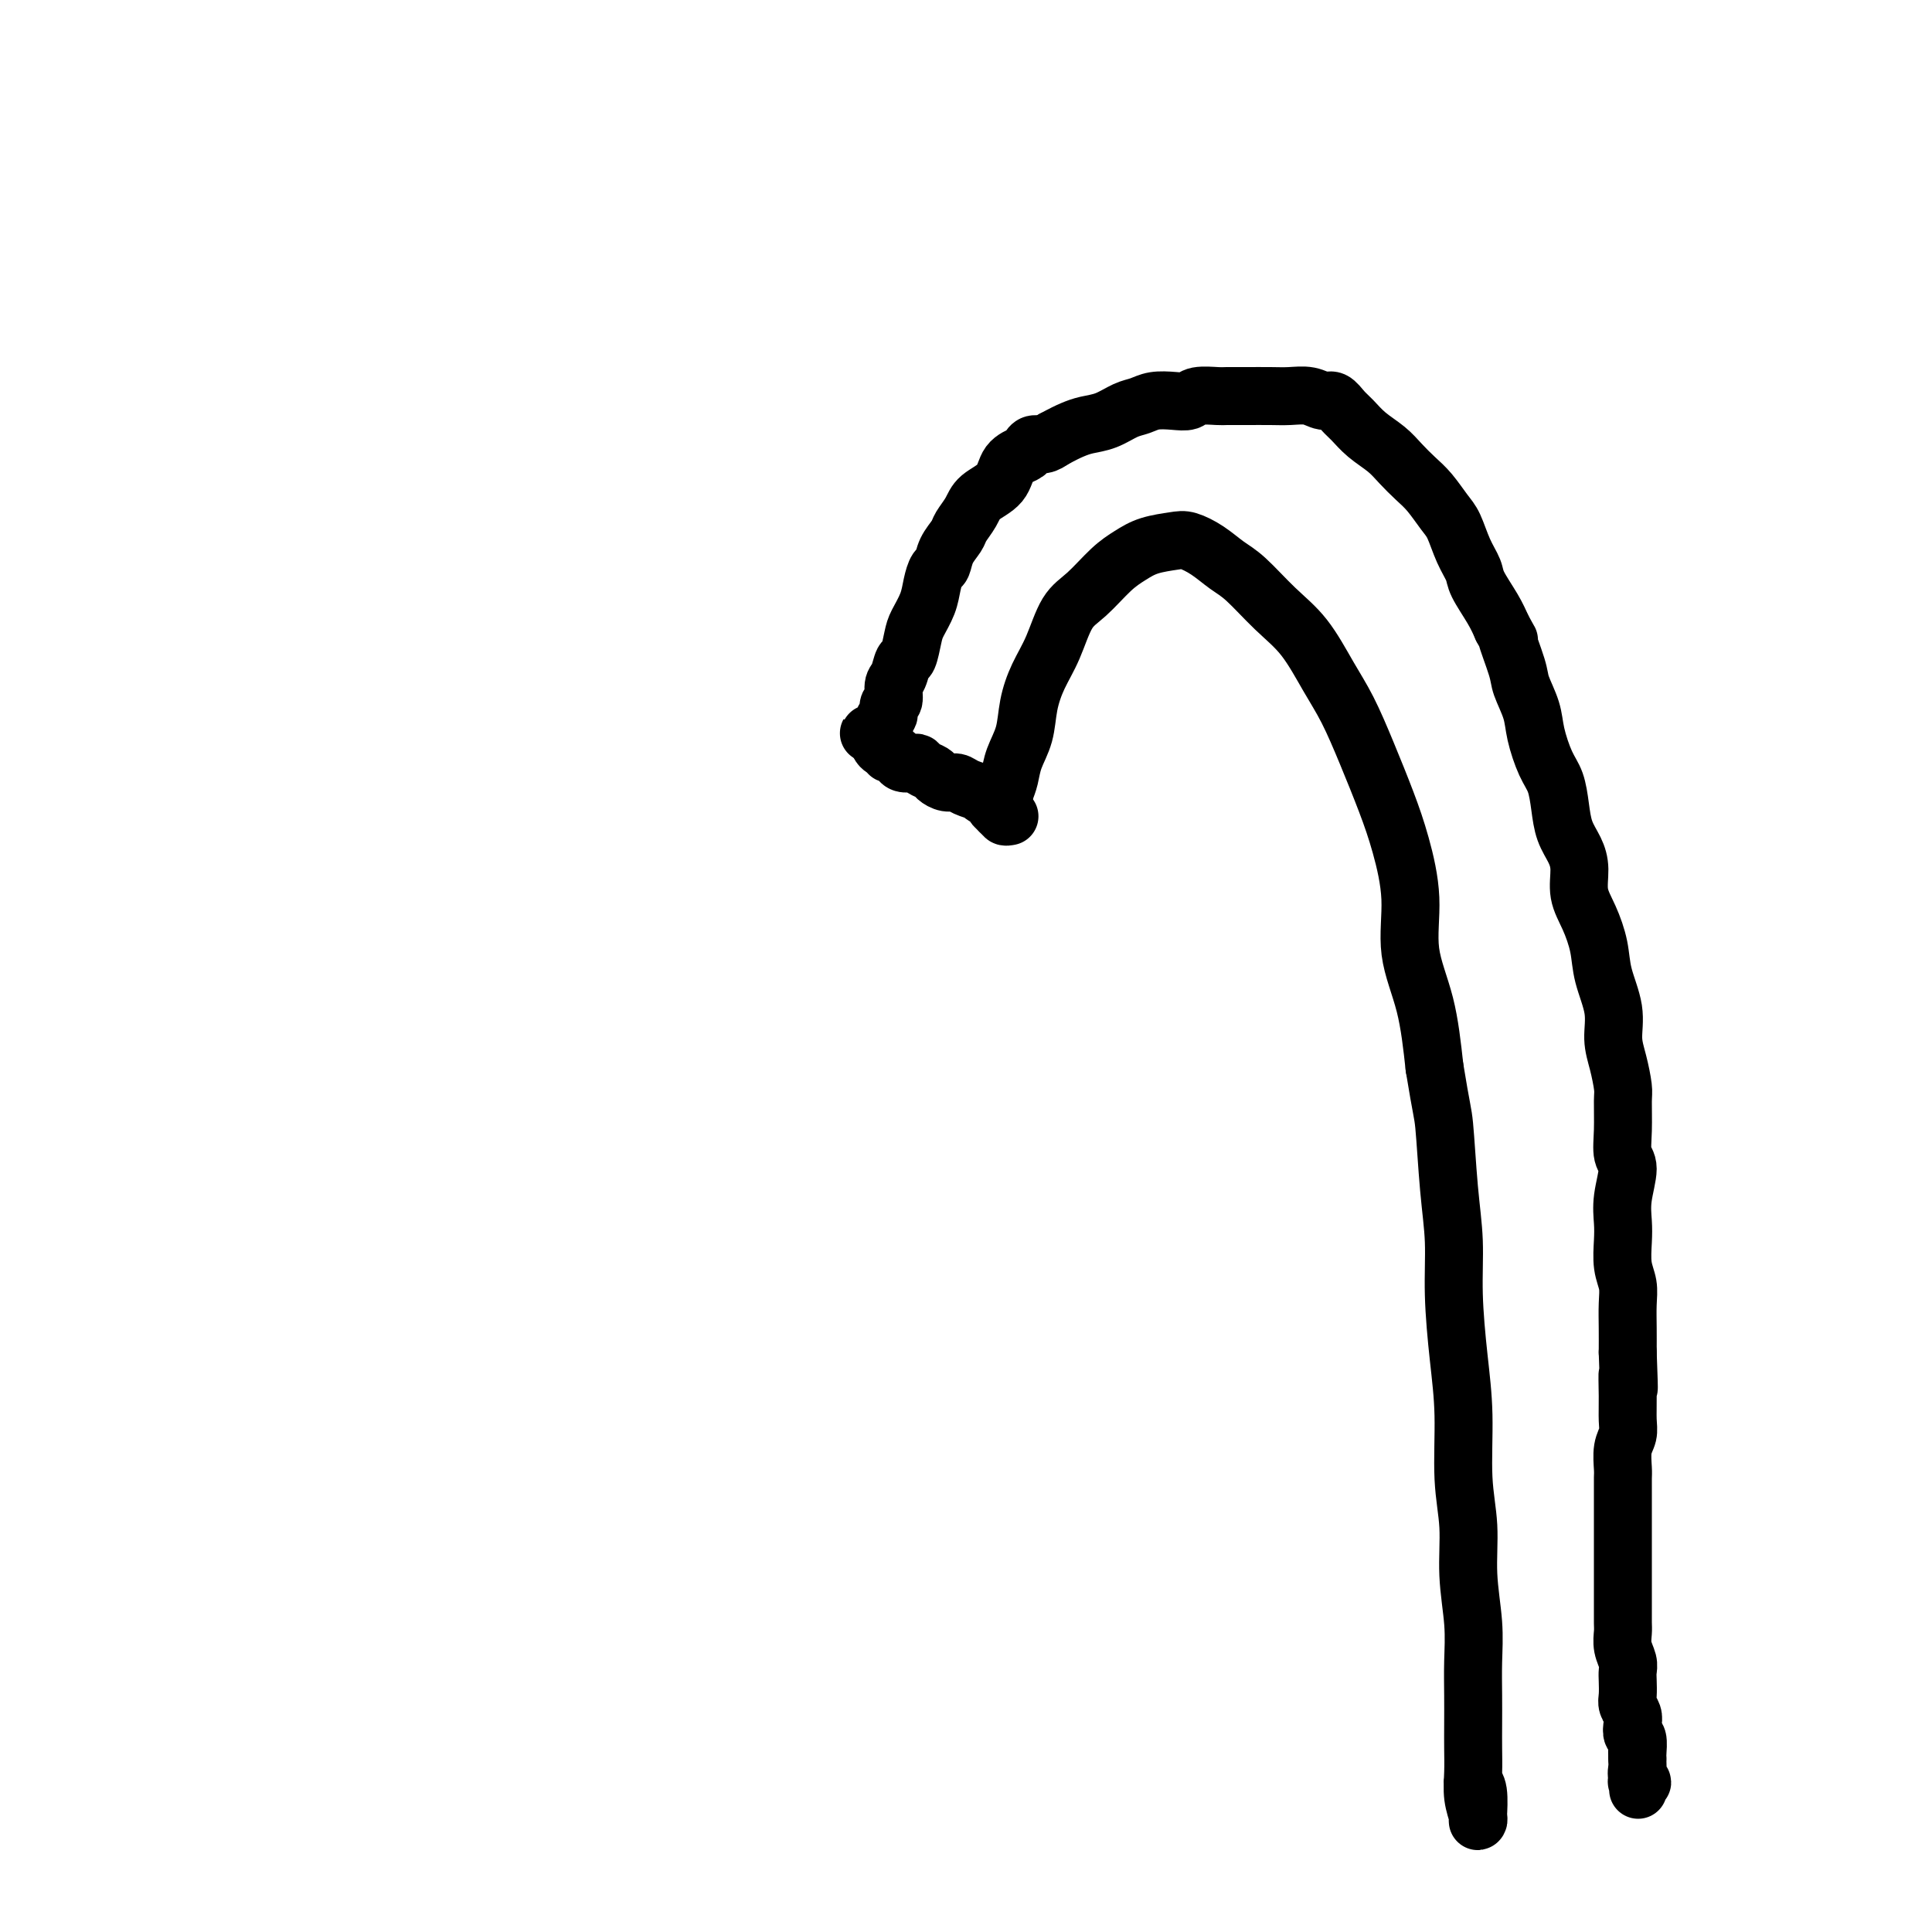
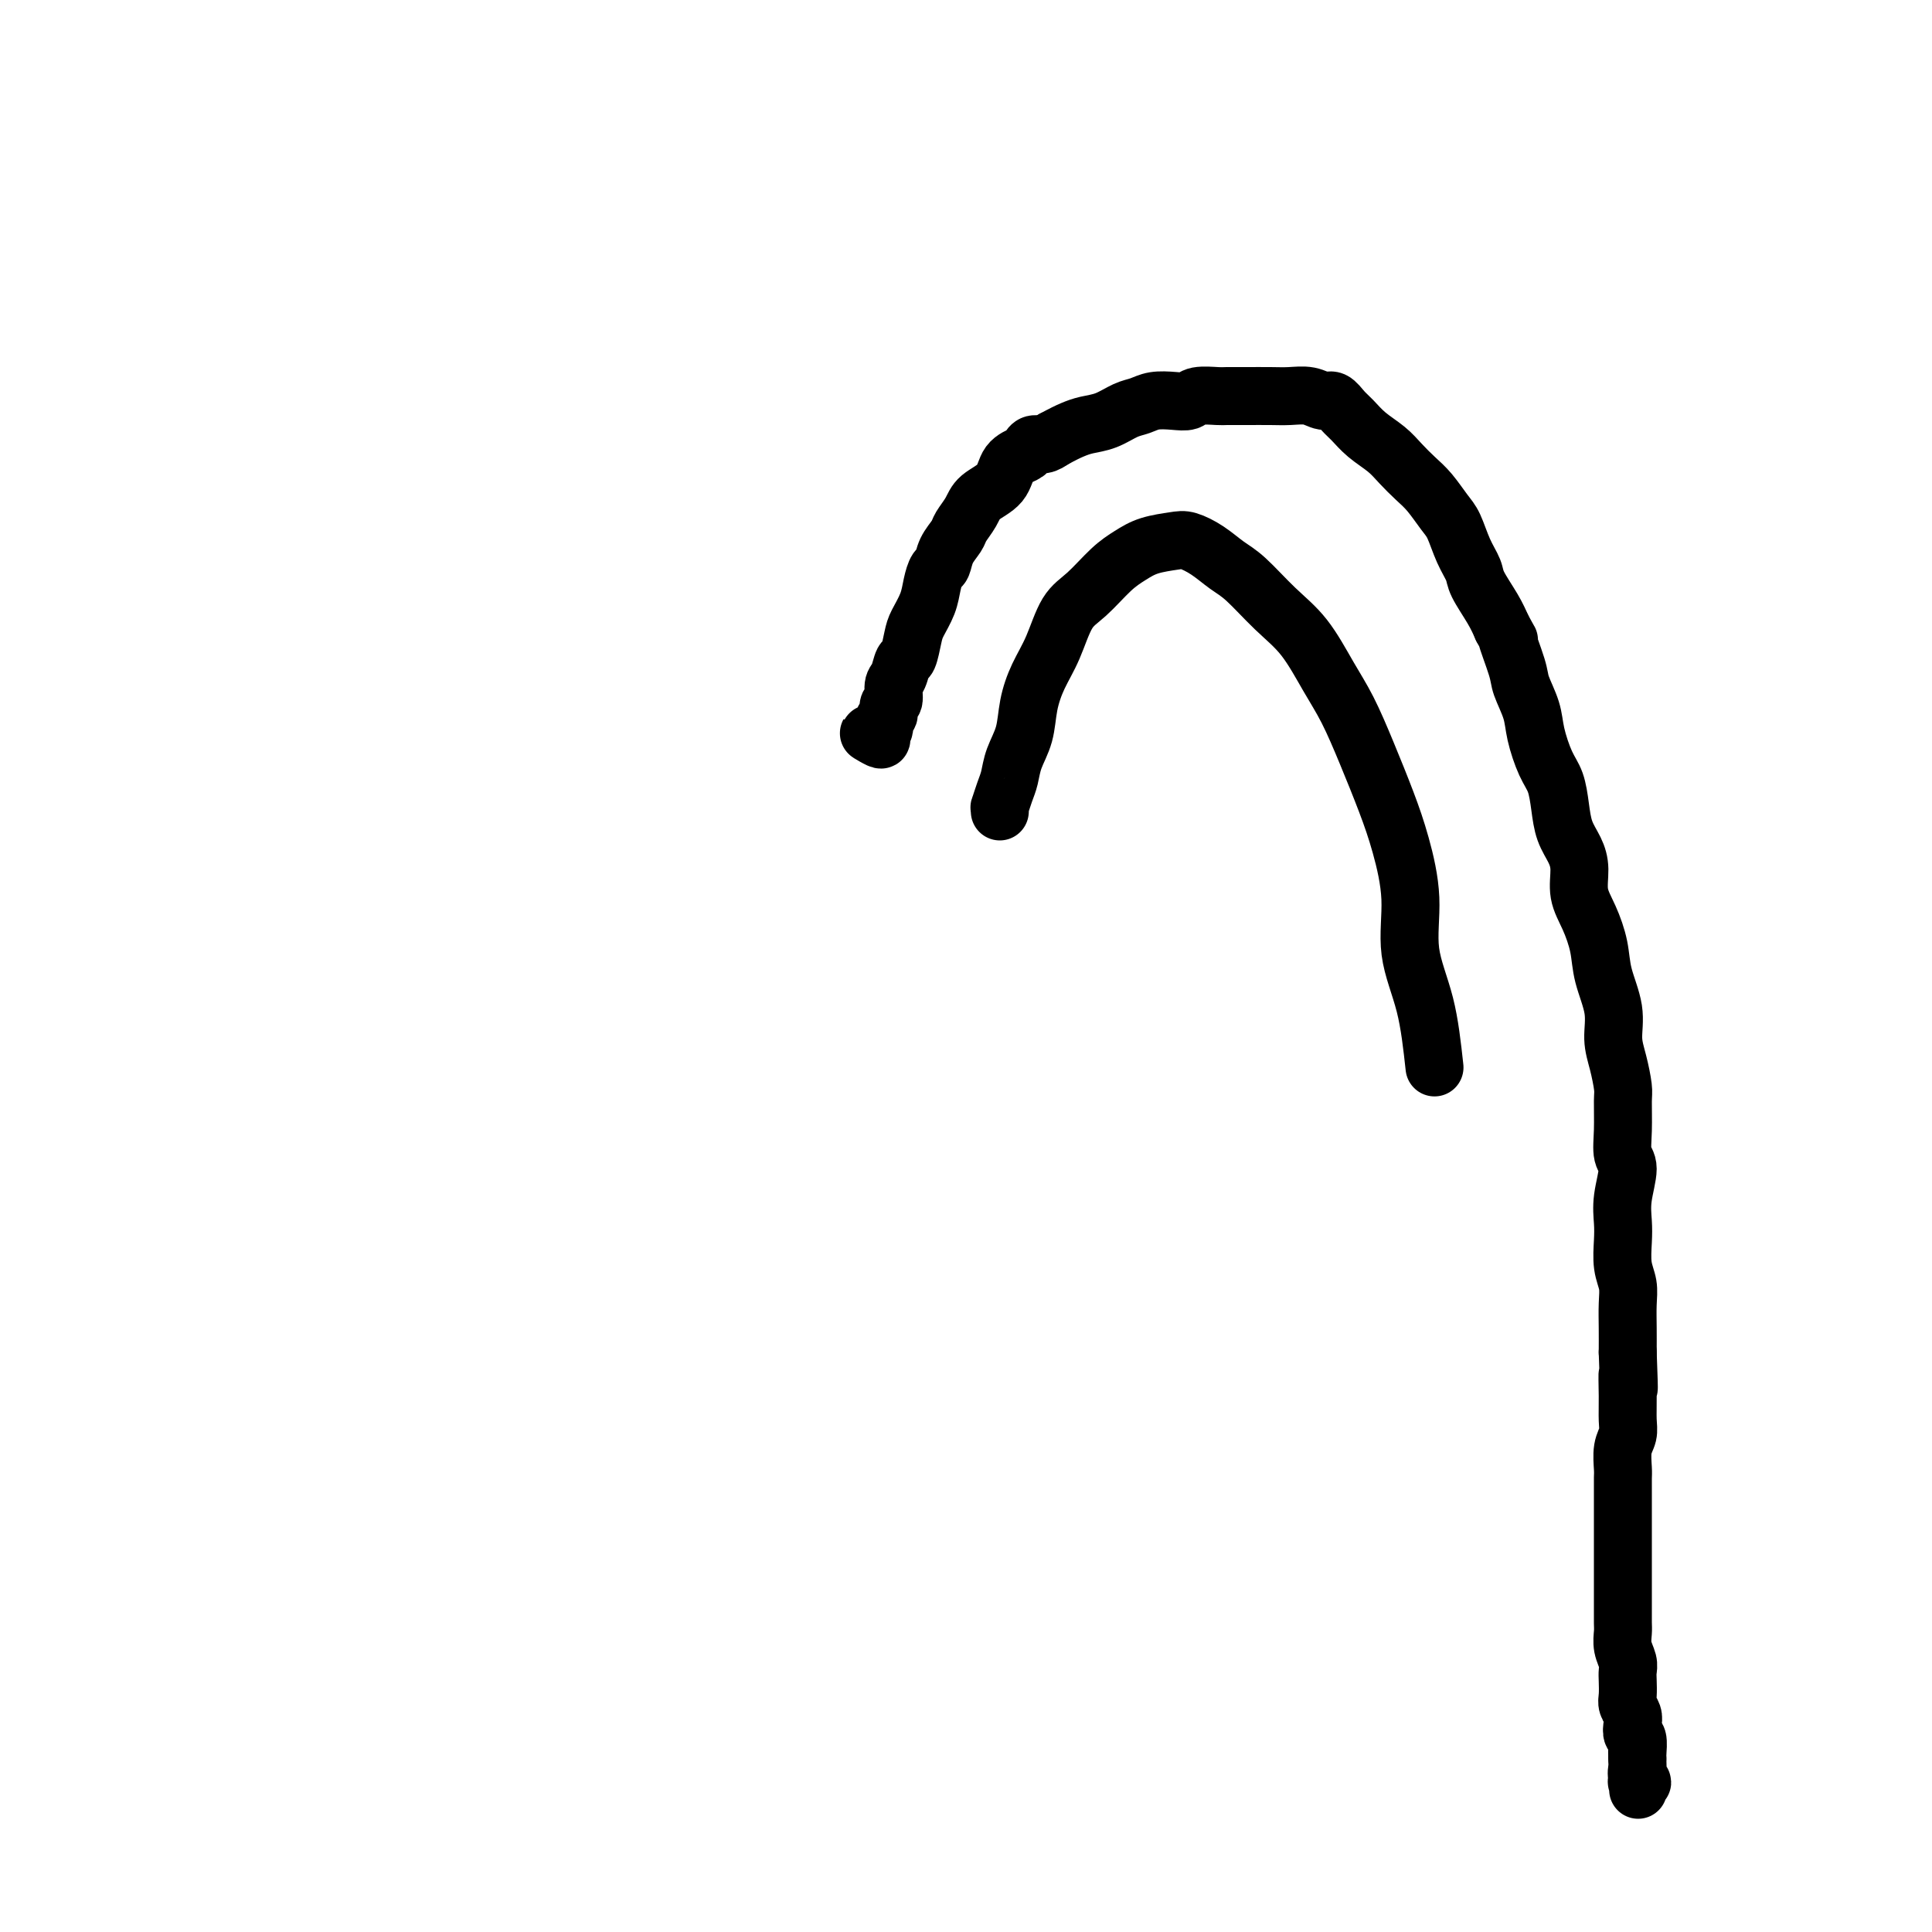
<svg xmlns="http://www.w3.org/2000/svg" viewBox="0 0 400 400" version="1.1">
  <g fill="none" stroke="#000000" stroke-width="12" stroke-linecap="round" stroke-linejoin="round">
    <path d="M207,168c0.023,-0.496 0.047,-0.992 0,-1c-0.047,-0.008 -0.163,0.471 0,0c0.163,-0.471 0.606,-1.891 1,-3c0.394,-1.109 0.738,-1.905 1,-3c0.262,-1.095 0.444,-2.488 1,-4c0.556,-1.512 1.488,-3.143 2,-5c0.512,-1.857 0.603,-3.941 1,-6c0.397,-2.059 1.099,-4.095 2,-6c0.901,-1.905 2.001,-3.679 3,-6c0.999,-2.321 1.896,-5.189 3,-7c1.104,-1.811 2.414,-2.566 4,-4c1.586,-1.434 3.449,-3.548 5,-5c1.551,-1.452 2.792,-2.240 4,-3c1.208,-0.760 2.385,-1.490 4,-2c1.615,-0.510 3.669,-0.799 5,-1c1.331,-0.201 1.940,-0.312 3,0c1.060,0.312 2.572,1.048 4,2c1.428,0.952 2.773,2.118 4,3c1.227,0.882 2.337,1.478 4,3c1.663,1.522 3.879,3.971 6,6c2.121,2.029 4.146,3.639 6,6c1.854,2.361 3.535,5.473 5,8c1.465,2.527 2.712,4.467 4,7c1.288,2.533 2.616,5.657 4,9c1.384,3.343 2.825,6.905 4,10c1.175,3.095 2.083,5.721 3,9c0.917,3.279 1.844,7.209 2,11c0.156,3.791 -0.458,7.444 0,11c0.458,3.556 1.988,7.016 3,11c1.012,3.984 1.506,8.492 2,13" />
-     <path d="M297,221c1.492,9.189 1.723,9.160 2,12c0.277,2.840 0.600,8.549 1,13c0.400,4.451 0.877,7.643 1,11c0.123,3.357 -0.106,6.880 0,11c0.106,4.120 0.549,8.839 1,13c0.451,4.161 0.909,7.766 1,12c0.091,4.234 -0.186,9.099 0,13c0.186,3.901 0.834,6.839 1,10c0.166,3.161 -0.152,6.547 0,10c0.152,3.453 0.773,6.975 1,10c0.227,3.025 0.061,5.554 0,8c-0.061,2.446 -0.017,4.810 0,7c0.017,2.190 0.008,4.205 0,6c-0.008,1.795 -0.016,3.371 0,5c0.016,1.629 0.057,3.313 0,5c-0.057,1.687 -0.210,3.377 0,5c0.210,1.623 0.785,3.177 1,4c0.215,0.823 0.072,0.914 0,1c-0.072,0.086 -0.071,0.167 0,-1c0.071,-1.167 0.211,-3.584 0,-5c-0.211,-1.416 -0.775,-1.833 -1,-2c-0.225,-0.167 -0.113,-0.083 0,0" />
-     <path d="M209,169c-0.414,0.083 -0.828,0.166 -1,0c-0.172,-0.166 -0.103,-0.579 0,-1c0.103,-0.421 0.240,-0.848 0,-1c-0.240,-0.152 -0.855,-0.029 -1,0c-0.145,0.029 0.181,-0.035 0,0c-0.181,0.035 -0.869,0.168 -1,0c-0.131,-0.168 0.295,-0.636 0,-1c-0.295,-0.364 -1.311,-0.623 -2,-1c-0.689,-0.377 -1.052,-0.871 -1,-1c0.052,-0.129 0.518,0.106 0,0c-0.518,-0.106 -2.022,-0.553 -3,-1c-0.978,-0.447 -1.432,-0.893 -2,-1c-0.568,-0.107 -1.252,0.125 -2,0c-0.748,-0.125 -1.561,-0.608 -2,-1c-0.439,-0.392 -0.502,-0.693 -1,-1c-0.498,-0.307 -1.429,-0.621 -2,-1c-0.571,-0.379 -0.783,-0.824 -1,-1c-0.217,-0.176 -0.440,-0.085 -1,0c-0.560,0.085 -1.456,0.162 -2,0c-0.544,-0.162 -0.737,-0.565 -1,-1c-0.263,-0.435 -0.596,-0.904 -1,-1c-0.404,-0.096 -0.879,0.182 -1,0c-0.121,-0.182 0.112,-0.822 0,-1c-0.112,-0.178 -0.569,0.106 -1,0c-0.431,-0.106 -0.838,-0.602 -1,-1c-0.162,-0.398 -0.081,-0.699 0,-1" />
    <path d="M182,153c-4.159,-2.423 -1.058,-0.479 0,0c1.058,0.479 0.072,-0.506 0,-1c-0.072,-0.494 0.769,-0.498 1,-1c0.231,-0.502 -0.149,-1.504 0,-2c0.149,-0.496 0.828,-0.488 1,-1c0.172,-0.512 -0.161,-1.546 0,-2c0.161,-0.454 0.817,-0.328 1,-1c0.183,-0.672 -0.105,-2.140 0,-3c0.105,-0.860 0.605,-1.110 1,-2c0.395,-0.890 0.687,-2.418 1,-3c0.313,-0.582 0.647,-0.217 1,-1c0.353,-0.783 0.724,-2.714 1,-4c0.276,-1.286 0.455,-1.925 1,-3c0.545,-1.075 1.454,-2.584 2,-4c0.546,-1.416 0.728,-2.739 1,-4c0.272,-1.261 0.635,-2.458 1,-3c0.365,-0.542 0.731,-0.427 1,-1c0.269,-0.573 0.440,-1.833 1,-3c0.560,-1.167 1.509,-2.240 2,-3c0.491,-0.760 0.525,-1.208 1,-2c0.475,-0.792 1.392,-1.928 2,-3c0.608,-1.072 0.909,-2.080 2,-3c1.091,-0.920 2.974,-1.753 4,-3c1.026,-1.247 1.195,-2.908 2,-4c0.805,-1.092 2.246,-1.616 3,-2c0.754,-0.384 0.821,-0.629 1,-1c0.179,-0.371 0.471,-0.869 1,-1c0.529,-0.131 1.294,0.105 2,0c0.706,-0.105 1.353,-0.553 2,-1" />
    <path d="M218,91c2.167,-1.174 3.083,-1.610 4,-2c0.917,-0.390 1.833,-0.735 3,-1c1.167,-0.265 2.584,-0.449 4,-1c1.416,-0.551 2.831,-1.467 4,-2c1.169,-0.533 2.093,-0.682 3,-1c0.907,-0.318 1.798,-0.803 3,-1c1.202,-0.197 2.715,-0.105 4,0c1.285,0.105 2.341,0.224 3,0c0.659,-0.224 0.921,-0.792 2,-1c1.079,-0.208 2.977,-0.055 4,0c1.023,0.055 1.173,0.014 2,0c0.827,-0.014 2.333,0.001 4,0c1.667,-0.001 3.496,-0.016 5,0c1.504,0.016 2.682,0.063 4,0c1.318,-0.063 2.775,-0.236 4,0c1.225,0.236 2.217,0.881 3,1c0.783,0.119 1.357,-0.289 2,0c0.643,0.289 1.354,1.273 2,2c0.646,0.727 1.226,1.195 2,2c0.774,0.805 1.743,1.947 3,3c1.257,1.053 2.802,2.019 4,3c1.198,0.981 2.050,1.979 3,3c0.950,1.021 1.997,2.065 3,3c1.003,0.935 1.961,1.763 3,3c1.039,1.237 2.161,2.885 3,4c0.839,1.115 1.397,1.698 2,3c0.603,1.302 1.250,3.324 2,5c0.750,1.676 1.603,3.006 2,4c0.397,0.994 0.338,1.652 1,3c0.662,1.348 2.046,3.385 3,5c0.954,1.615 1.477,2.807 2,4" />
    <path d="M311,130c2.434,4.468 1.019,1.638 1,2c-0.019,0.362 1.360,3.917 2,6c0.640,2.083 0.542,2.695 1,4c0.458,1.305 1.471,3.303 2,5c0.529,1.697 0.575,3.094 1,5c0.425,1.906 1.231,4.323 2,6c0.769,1.677 1.503,2.614 2,4c0.497,1.386 0.759,3.220 1,5c0.241,1.780 0.463,3.506 1,5c0.537,1.494 1.391,2.754 2,4c0.609,1.246 0.974,2.476 1,4c0.026,1.524 -0.287,3.340 0,5c0.287,1.660 1.172,3.164 2,5c0.828,1.836 1.598,4.005 2,6c0.402,1.995 0.437,3.816 1,6c0.563,2.184 1.653,4.732 2,7c0.347,2.268 -0.050,4.258 0,6c0.050,1.742 0.548,3.237 1,5c0.452,1.763 0.858,3.796 1,5c0.142,1.204 0.020,1.581 0,3c-0.020,1.419 0.061,3.881 0,6c-0.061,2.119 -0.265,3.895 0,5c0.265,1.105 0.998,1.537 1,3c0.002,1.463 -0.728,3.955 -1,6c-0.272,2.045 -0.087,3.641 0,5c0.087,1.359 0.076,2.480 0,4c-0.076,1.520 -0.216,3.438 0,5c0.216,1.562 0.790,2.769 1,4c0.210,1.231 0.057,2.485 0,4c-0.057,1.515 -0.016,3.290 0,5c0.016,1.710 0.008,3.355 0,5" />
    <path d="M337,280c0.463,11.944 0.120,6.304 0,5c-0.120,-1.304 -0.018,1.727 0,4c0.018,2.273 -0.048,3.788 0,5c0.048,1.212 0.209,2.123 0,3c-0.209,0.877 -0.788,1.722 -1,3c-0.212,1.278 -0.057,2.989 0,4c0.057,1.011 0.015,1.324 0,2c-0.015,0.676 -0.004,1.717 0,3c0.004,1.283 0.001,2.809 0,4c-0.001,1.191 -0.000,2.047 0,3c0.000,0.953 0.000,2.001 0,3c-0.000,0.999 -0.000,1.947 0,3c0.000,1.053 -0.000,2.211 0,3c0.000,0.789 0.000,1.208 0,2c-0.000,0.792 -0.001,1.958 0,3c0.001,1.042 0.004,1.959 0,3c-0.004,1.041 -0.015,2.204 0,3c0.015,0.796 0.057,1.223 0,2c-0.057,0.777 -0.211,1.902 0,3c0.211,1.098 0.788,2.167 1,3c0.212,0.833 0.061,1.431 0,2c-0.061,0.569 -0.030,1.111 0,2c0.030,0.889 0.060,2.126 0,3c-0.060,0.874 -0.208,1.384 0,2c0.208,0.616 0.774,1.338 1,2c0.226,0.662 0.113,1.263 0,2c-0.113,0.737 -0.226,1.610 0,2c0.226,0.390 0.792,0.297 1,1c0.208,0.703 0.060,2.201 0,3c-0.060,0.799 -0.030,0.900 0,1" />
    <path d="M339,364c0.311,12.943 0.088,3.300 0,0c-0.088,-3.300 -0.041,-0.257 0,1c0.041,1.257 0.078,0.728 0,1c-0.078,0.272 -0.270,1.344 0,2c0.270,0.656 1.000,0.897 1,1c-0.000,0.103 -0.732,0.069 -1,0c-0.268,-0.069 -0.072,-0.172 0,-1c0.072,-0.828 0.021,-2.379 0,-3c-0.021,-0.621 -0.010,-0.310 0,0" />
  </g>
</svg>